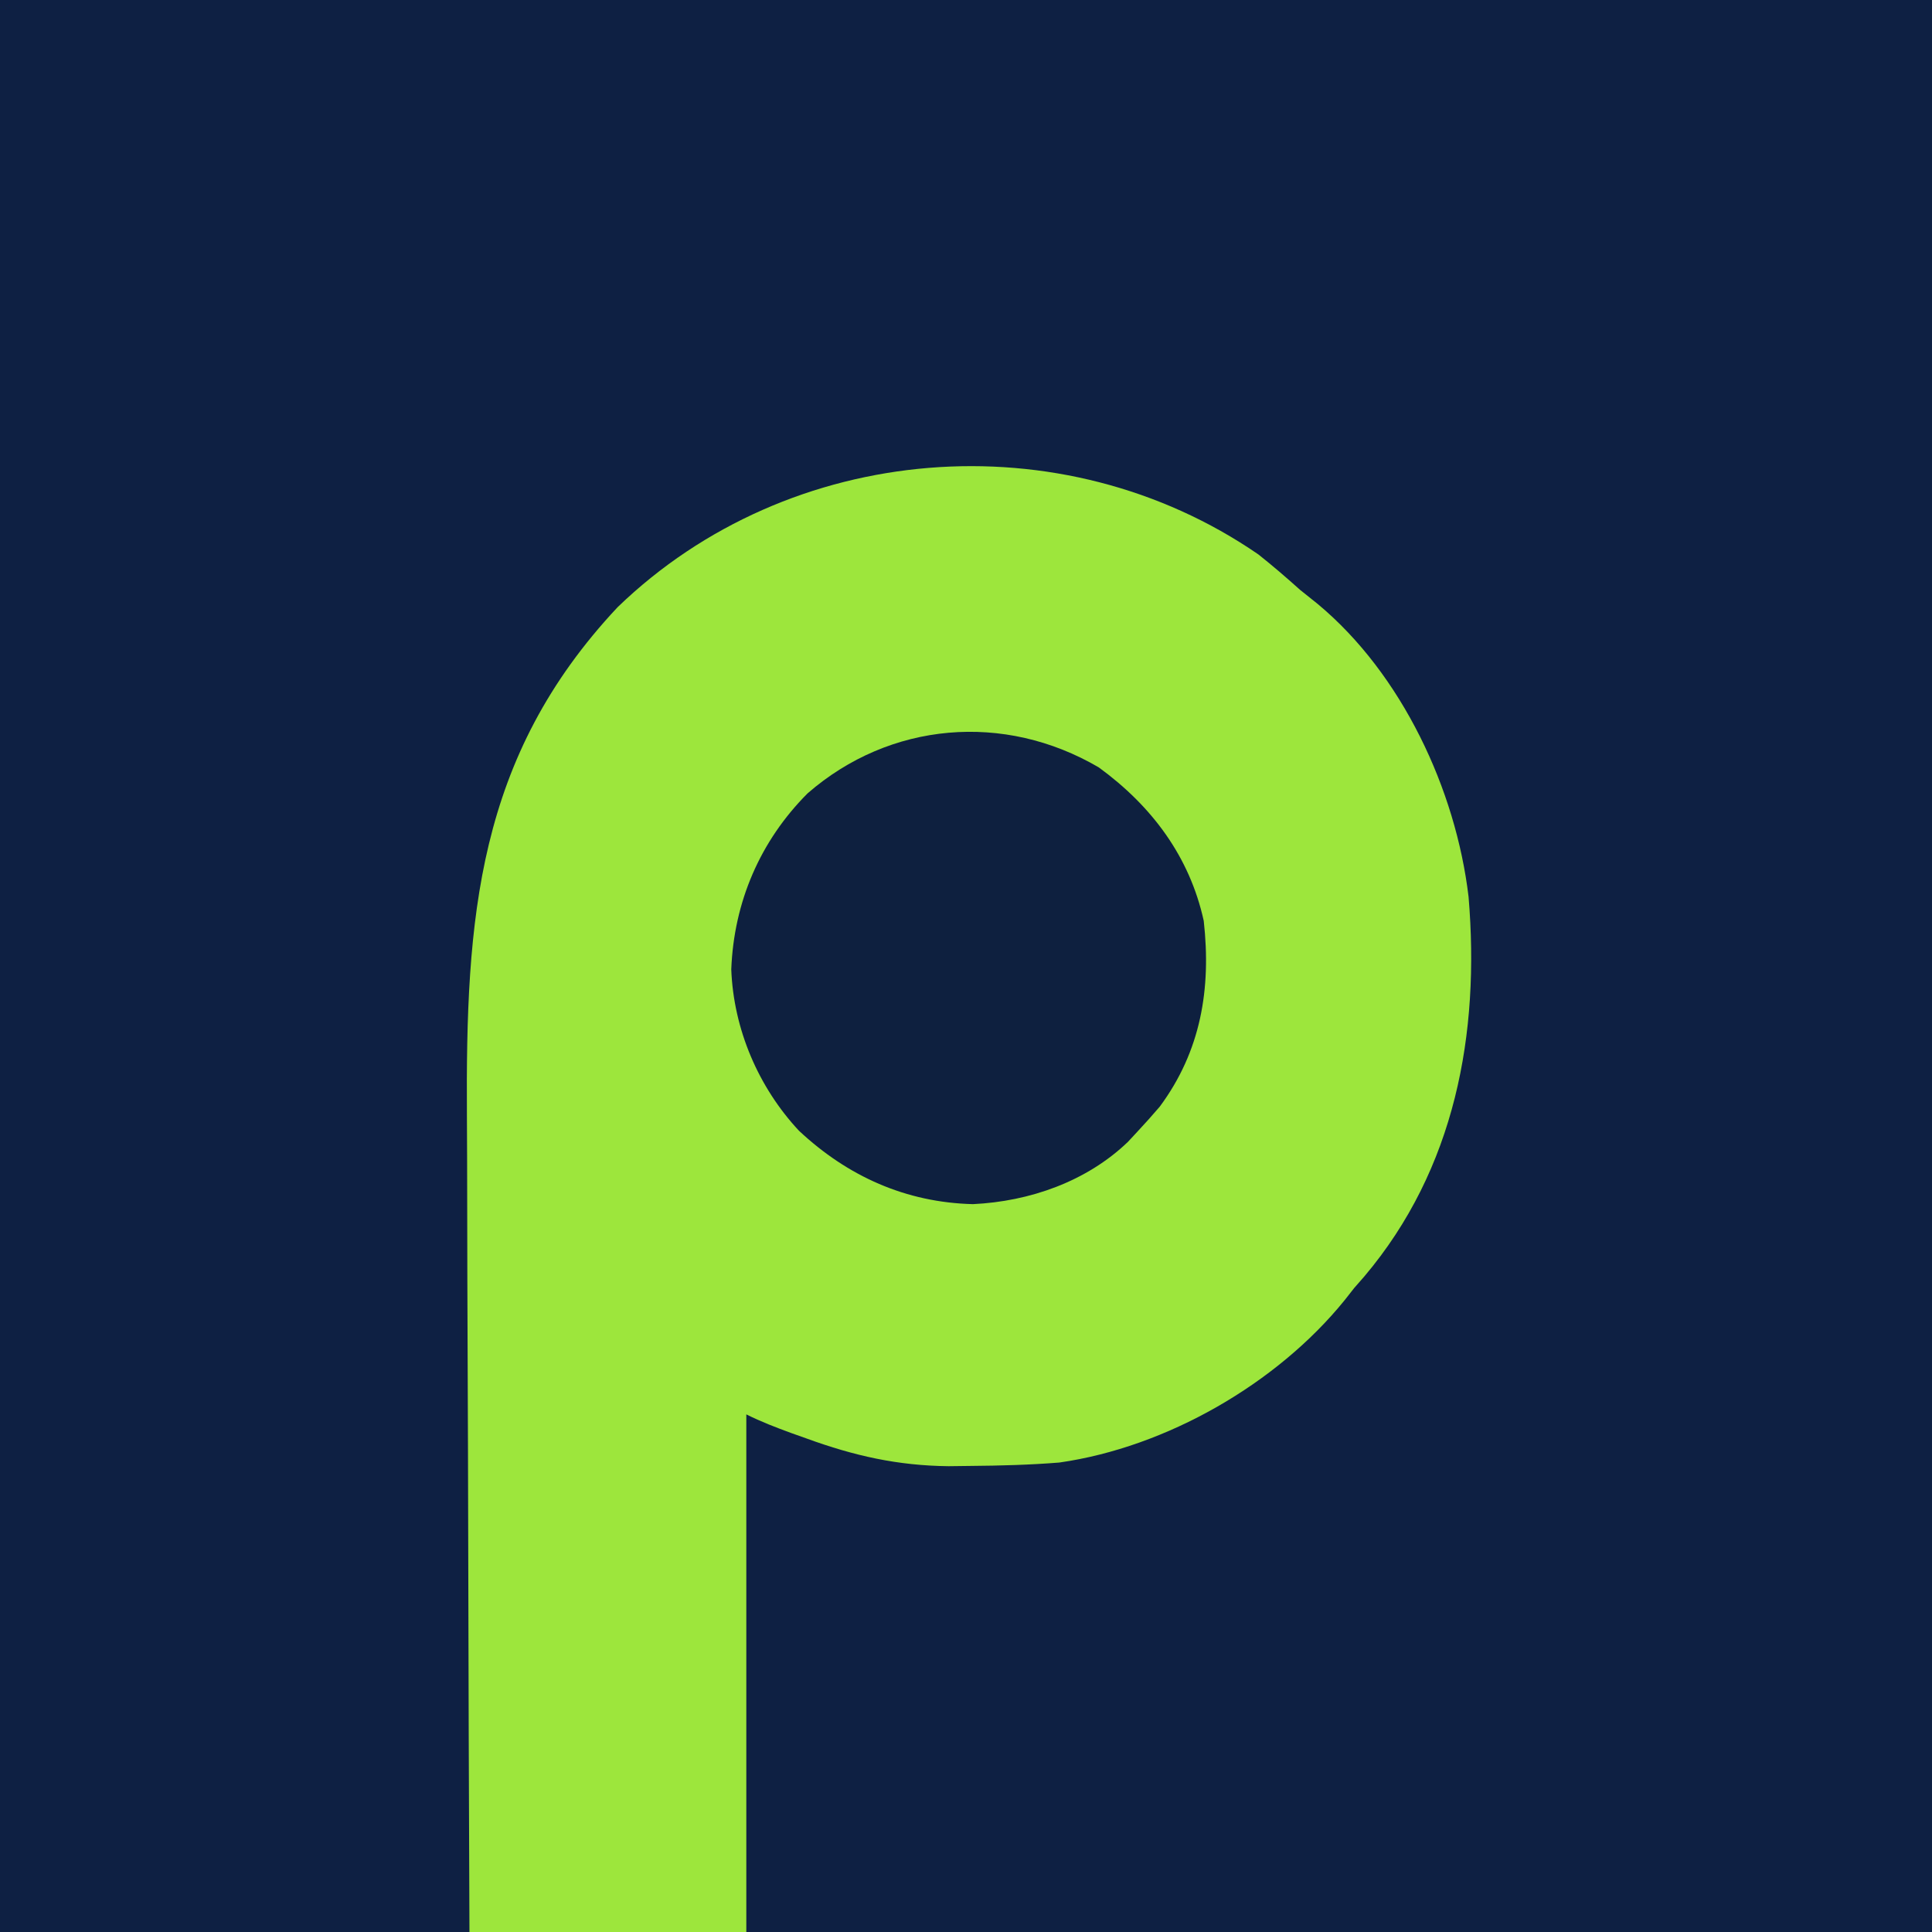
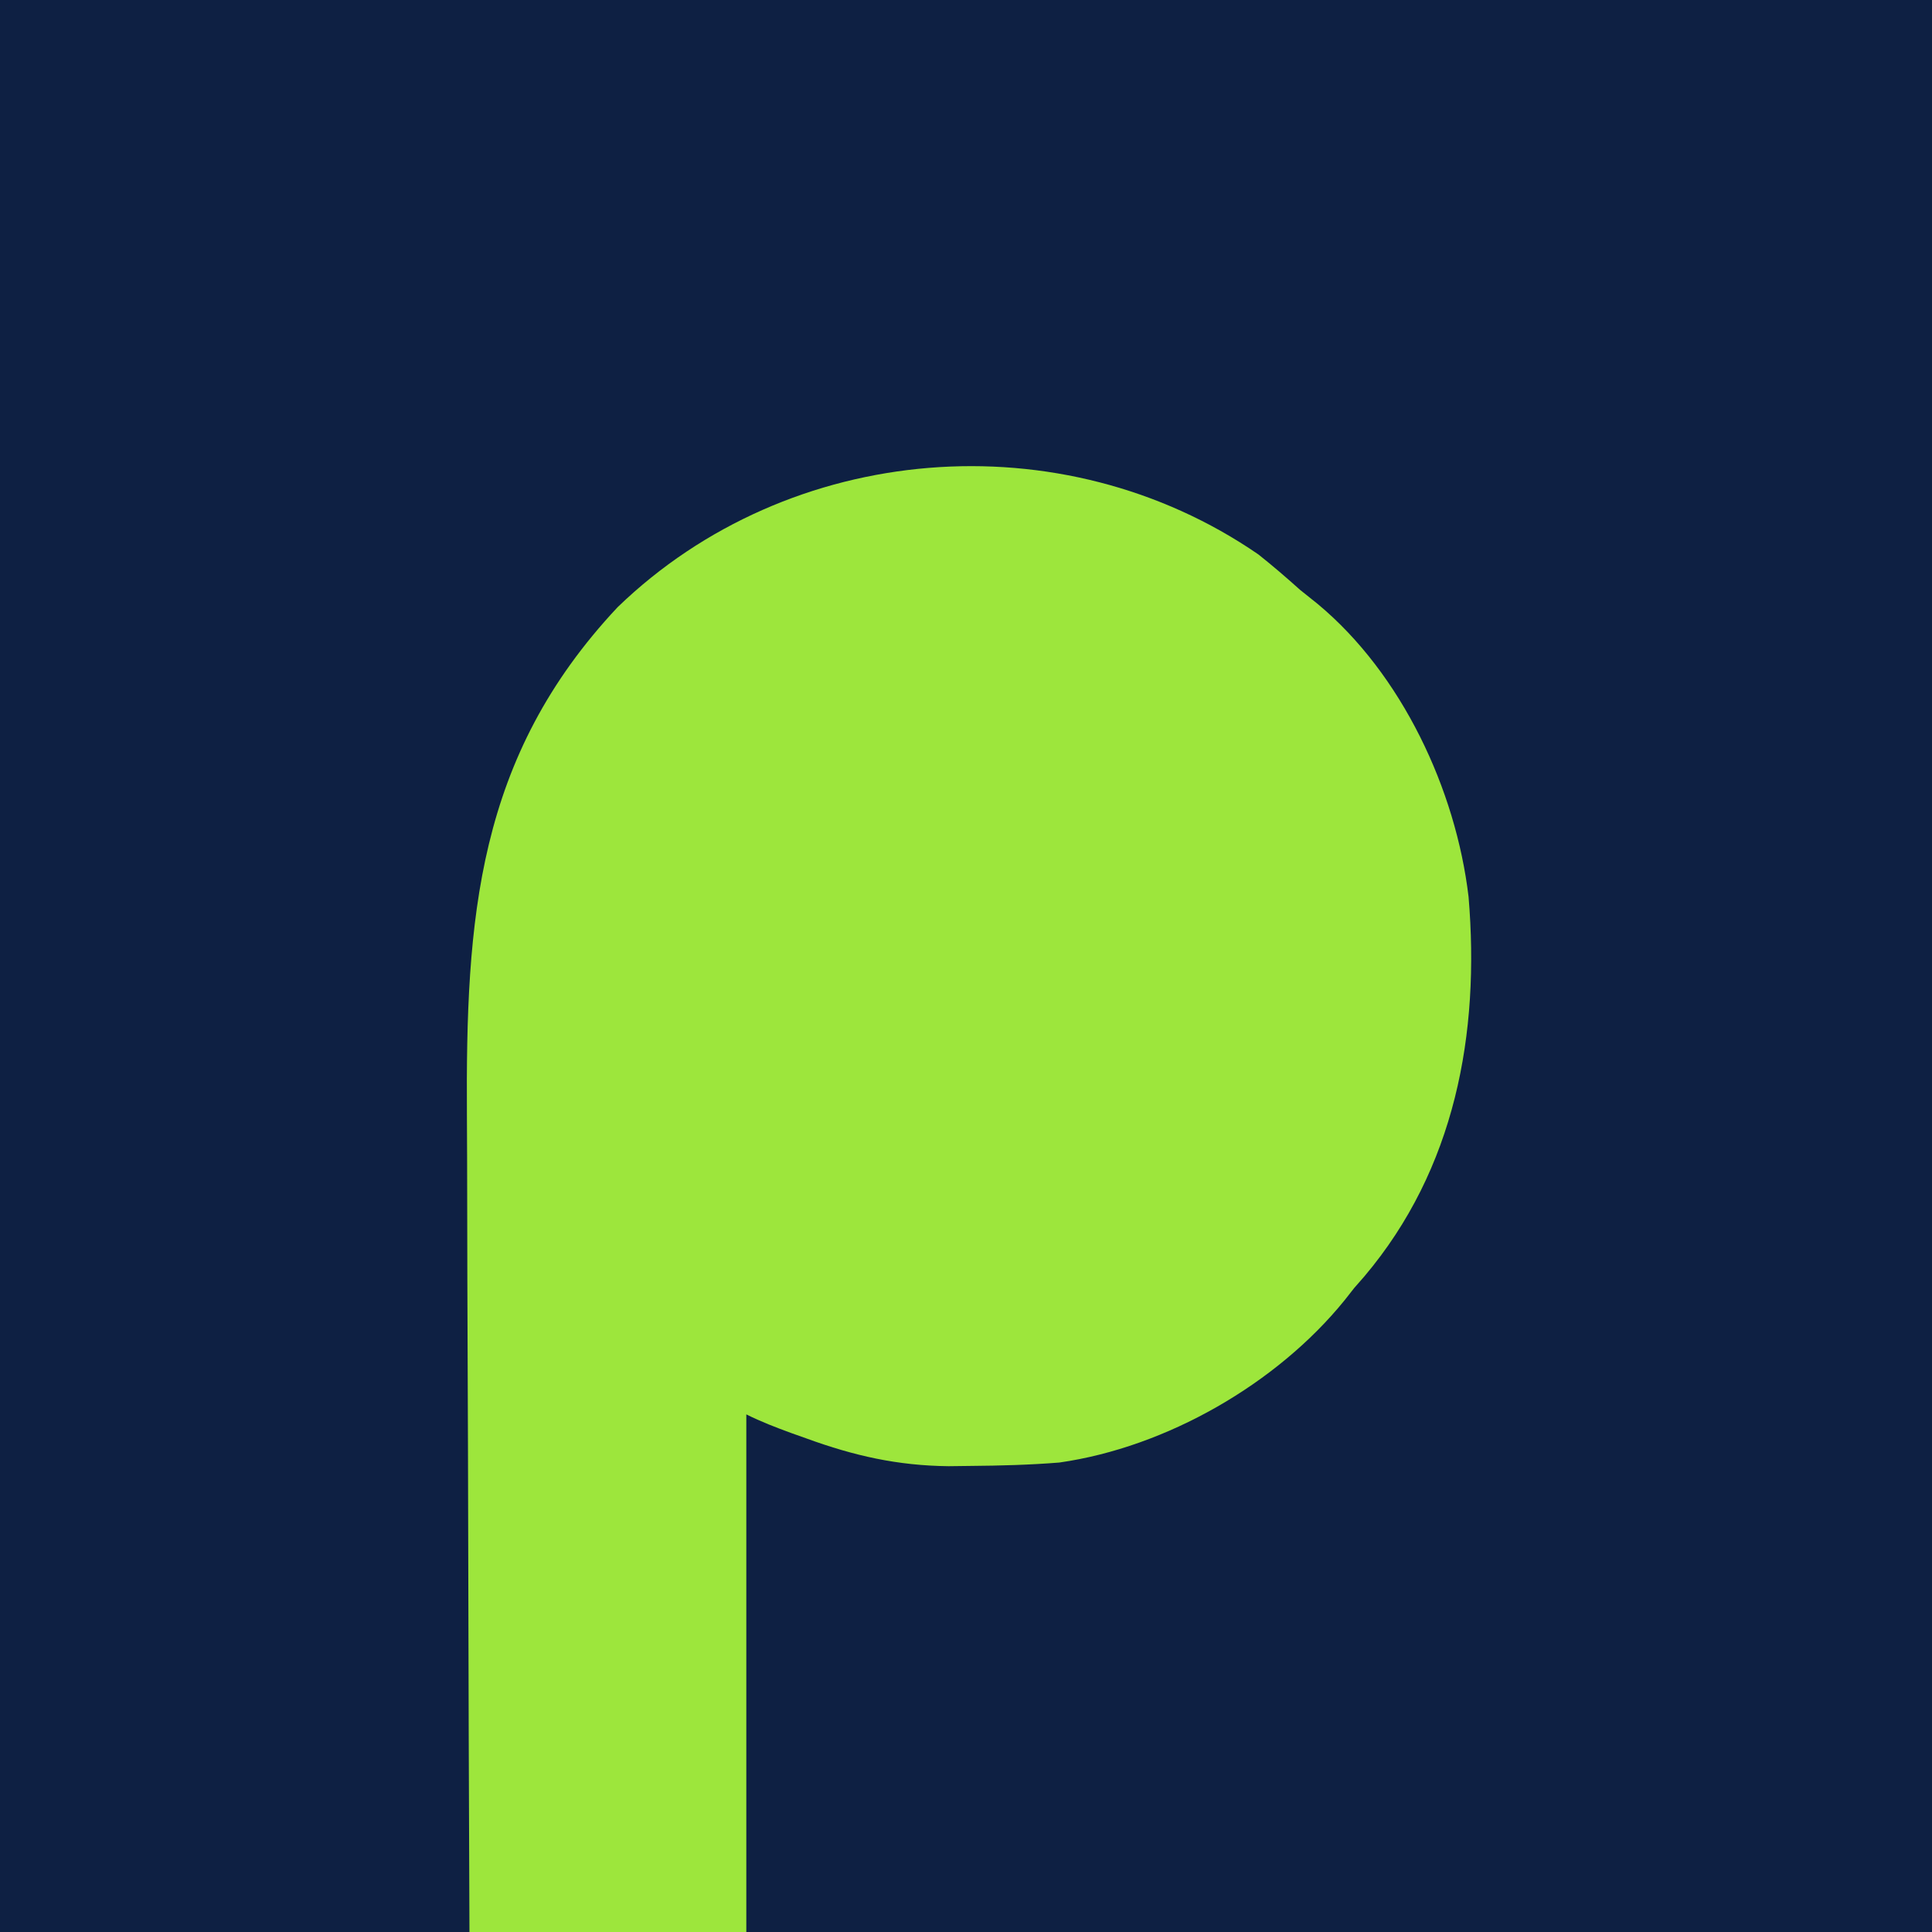
<svg xmlns="http://www.w3.org/2000/svg" version="1.1" width="321" height="321">
  <path d="M0 0 C105.93 0 211.86 0 321 0 C321 105.93 321 211.86 321 321 C215.07 321 109.14 321 0 321 C0 215.07 0 109.14 0 0 Z " fill="#0E2043" transform="translate(0,0)" />
  <path d="M0 0 C2.384 1.891 4.656 3.845 6.918 5.879 C8.386 7.055 8.386 7.055 9.883 8.254 C23.829 19.863 32.809 39.077 34.918 56.879 C36.832 79.658 32.688 102.095 17.613 119.941 C16.774 120.9 16.774 120.9 15.918 121.879 C15.4 122.539 14.882 123.199 14.348 123.879 C3.092 137.799 -15.313 148.347 -33.082 150.879 C-38.001 151.272 -42.898 151.402 -47.832 151.441 C-49.039 151.456 -50.246 151.471 -51.49 151.486 C-59.954 151.39 -67.148 149.769 -75.082 146.879 C-75.909 146.585 -76.736 146.291 -77.588 145.988 C-80.143 145.055 -82.647 144.096 -85.082 142.879 C-85.082 171.259 -85.082 199.639 -85.082 228.879 C-100.262 228.879 -115.442 228.879 -131.082 228.879 C-131.173 207.172 -131.246 185.466 -131.289 163.759 C-131.31 153.678 -131.338 143.597 -131.384 133.517 C-131.424 124.722 -131.45 115.928 -131.458 107.133 C-131.464 102.484 -131.476 97.835 -131.505 93.186 C-131.703 60.542 -129.897 33.726 -106.457 8.754 C-77.926 -18.813 -32.638 -22.462 0 0 Z " fill="#9DE63C" transform="translate(209.082,92.121)" />
-   <path d="M0 0 C8.775 6.395 15.09 14.805 17.43 25.492 C18.691 36.78 16.962 47.133 10.117 56.367 C8.918 57.769 7.69 59.146 6.43 60.492 C5.906 61.057 5.383 61.621 4.844 62.203 C-2.028 68.807 -11.507 72.113 -20.918 72.559 C-32.051 72.28 -41.713 67.952 -49.824 60.363 C-56.589 53.114 -60.695 43.461 -61.07 33.555 C-60.635 22.362 -56.28 12.213 -48.383 4.301 C-34.726 -7.583 -15.713 -9.217 0 0 Z " fill="#0E203F" transform="translate(182.57,127.508)" />
</svg>